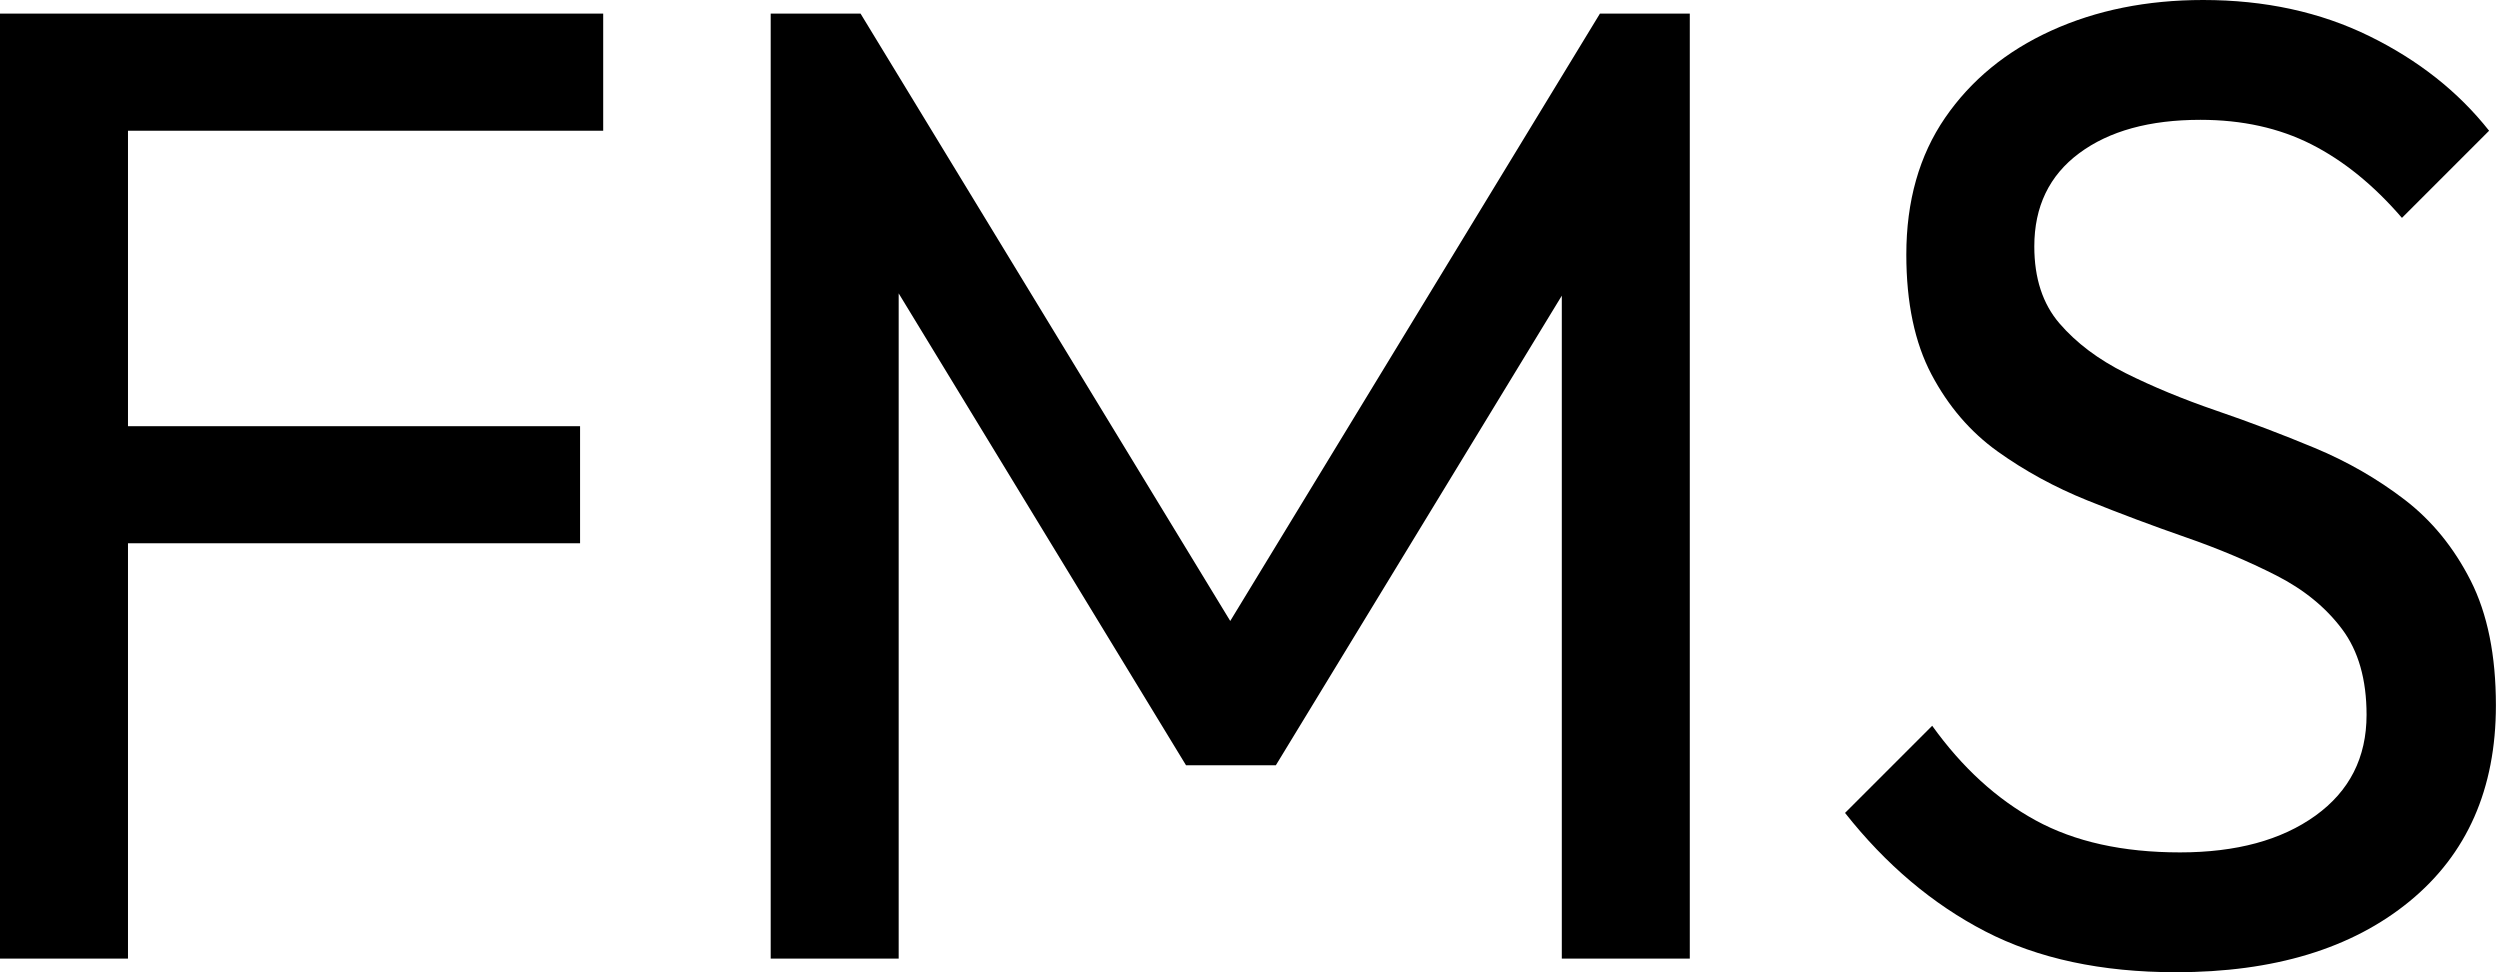
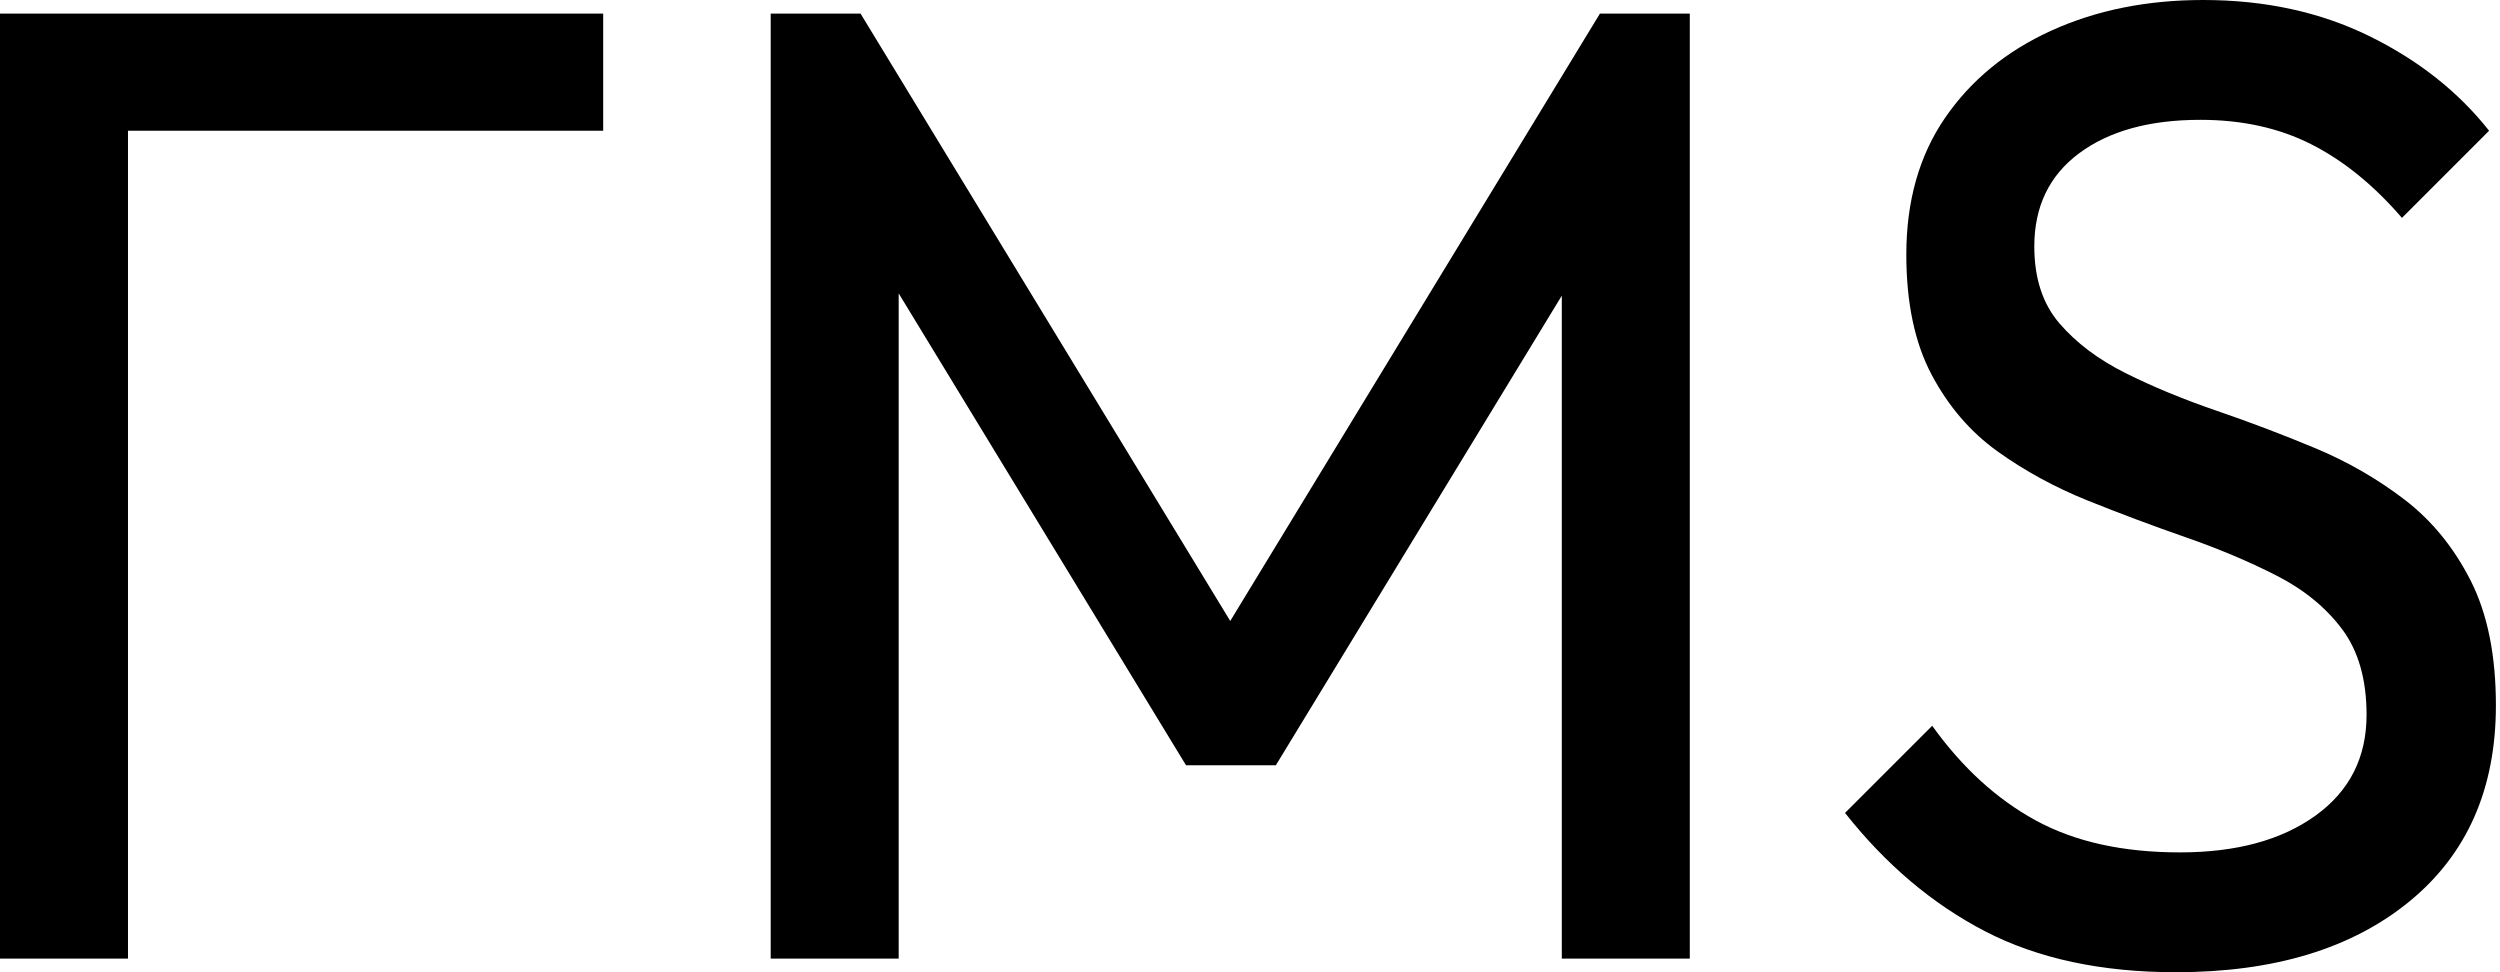
<svg xmlns="http://www.w3.org/2000/svg" baseProfile="full" height="28" version="1.1" viewBox="0 0 72 28" width="72">
  <defs />
  <g>
-     <path d="M3.216 27.608V0.392H6.902V27.608ZM5.725 15.647V12.275H19.922V15.647ZM5.725 3.765V0.392H20.588V3.765Z M25.412 27.608V0.392H28.0L39.529 19.333H37.765L49.294 0.392H51.882V27.608H48.196V6.863L49.059 7.098L39.961 22.039H37.373L28.275 7.098L29.098 6.863V27.608Z M65.882 28.0Q62.667 28.0 60.392 26.824Q58.118 25.647 56.353 23.412L58.863 20.902Q60.157 22.706 61.843 23.627Q63.529 24.549 66.0 24.549Q68.431 24.549 69.902 23.49Q71.373 22.431 71.373 20.588Q71.373 19.059 70.667 18.118Q69.961 17.176 68.765 16.569Q67.569 15.961 66.157 15.471Q64.745 14.98 63.333 14.412Q61.922 13.843 60.745 13Q59.569 12.157 58.843 10.784Q58.118 9.412 58.118 7.333Q58.118 5.02 59.235 3.392Q60.353 1.765 62.294 0.882Q64.235 0.0 66.667 0.0Q69.333 0.0 71.451 1.039Q73.569 2.078 74.902 3.765L72.392 6.275Q71.176 4.863 69.784 4.157Q68.392 3.451 66.588 3.451Q64.392 3.451 63.098 4.412Q61.804 5.373 61.804 7.098Q61.804 8.471 62.529 9.314Q63.255 10.157 64.431 10.745Q65.608 11.333 67.039 11.824Q68.471 12.314 69.882 12.902Q71.294 13.49 72.471 14.392Q73.647 15.294 74.373 16.725Q75.098 18.157 75.098 20.314Q75.098 23.922 72.608 25.961Q70.118 28.0 65.882 28.0Z " fill="rgb(0,0,0)" transform="translate(-3.216, 0)" />
+     <path d="M3.216 27.608V0.392H6.902V27.608ZM5.725 15.647H19.922V15.647ZM5.725 3.765V0.392H20.588V3.765Z M25.412 27.608V0.392H28.0L39.529 19.333H37.765L49.294 0.392H51.882V27.608H48.196V6.863L49.059 7.098L39.961 22.039H37.373L28.275 7.098L29.098 6.863V27.608Z M65.882 28.0Q62.667 28.0 60.392 26.824Q58.118 25.647 56.353 23.412L58.863 20.902Q60.157 22.706 61.843 23.627Q63.529 24.549 66.0 24.549Q68.431 24.549 69.902 23.49Q71.373 22.431 71.373 20.588Q71.373 19.059 70.667 18.118Q69.961 17.176 68.765 16.569Q67.569 15.961 66.157 15.471Q64.745 14.98 63.333 14.412Q61.922 13.843 60.745 13Q59.569 12.157 58.843 10.784Q58.118 9.412 58.118 7.333Q58.118 5.02 59.235 3.392Q60.353 1.765 62.294 0.882Q64.235 0.0 66.667 0.0Q69.333 0.0 71.451 1.039Q73.569 2.078 74.902 3.765L72.392 6.275Q71.176 4.863 69.784 4.157Q68.392 3.451 66.588 3.451Q64.392 3.451 63.098 4.412Q61.804 5.373 61.804 7.098Q61.804 8.471 62.529 9.314Q63.255 10.157 64.431 10.745Q65.608 11.333 67.039 11.824Q68.471 12.314 69.882 12.902Q71.294 13.49 72.471 14.392Q73.647 15.294 74.373 16.725Q75.098 18.157 75.098 20.314Q75.098 23.922 72.608 25.961Q70.118 28.0 65.882 28.0Z " fill="rgb(0,0,0)" transform="translate(-3.216, 0)" />
  </g>
</svg>